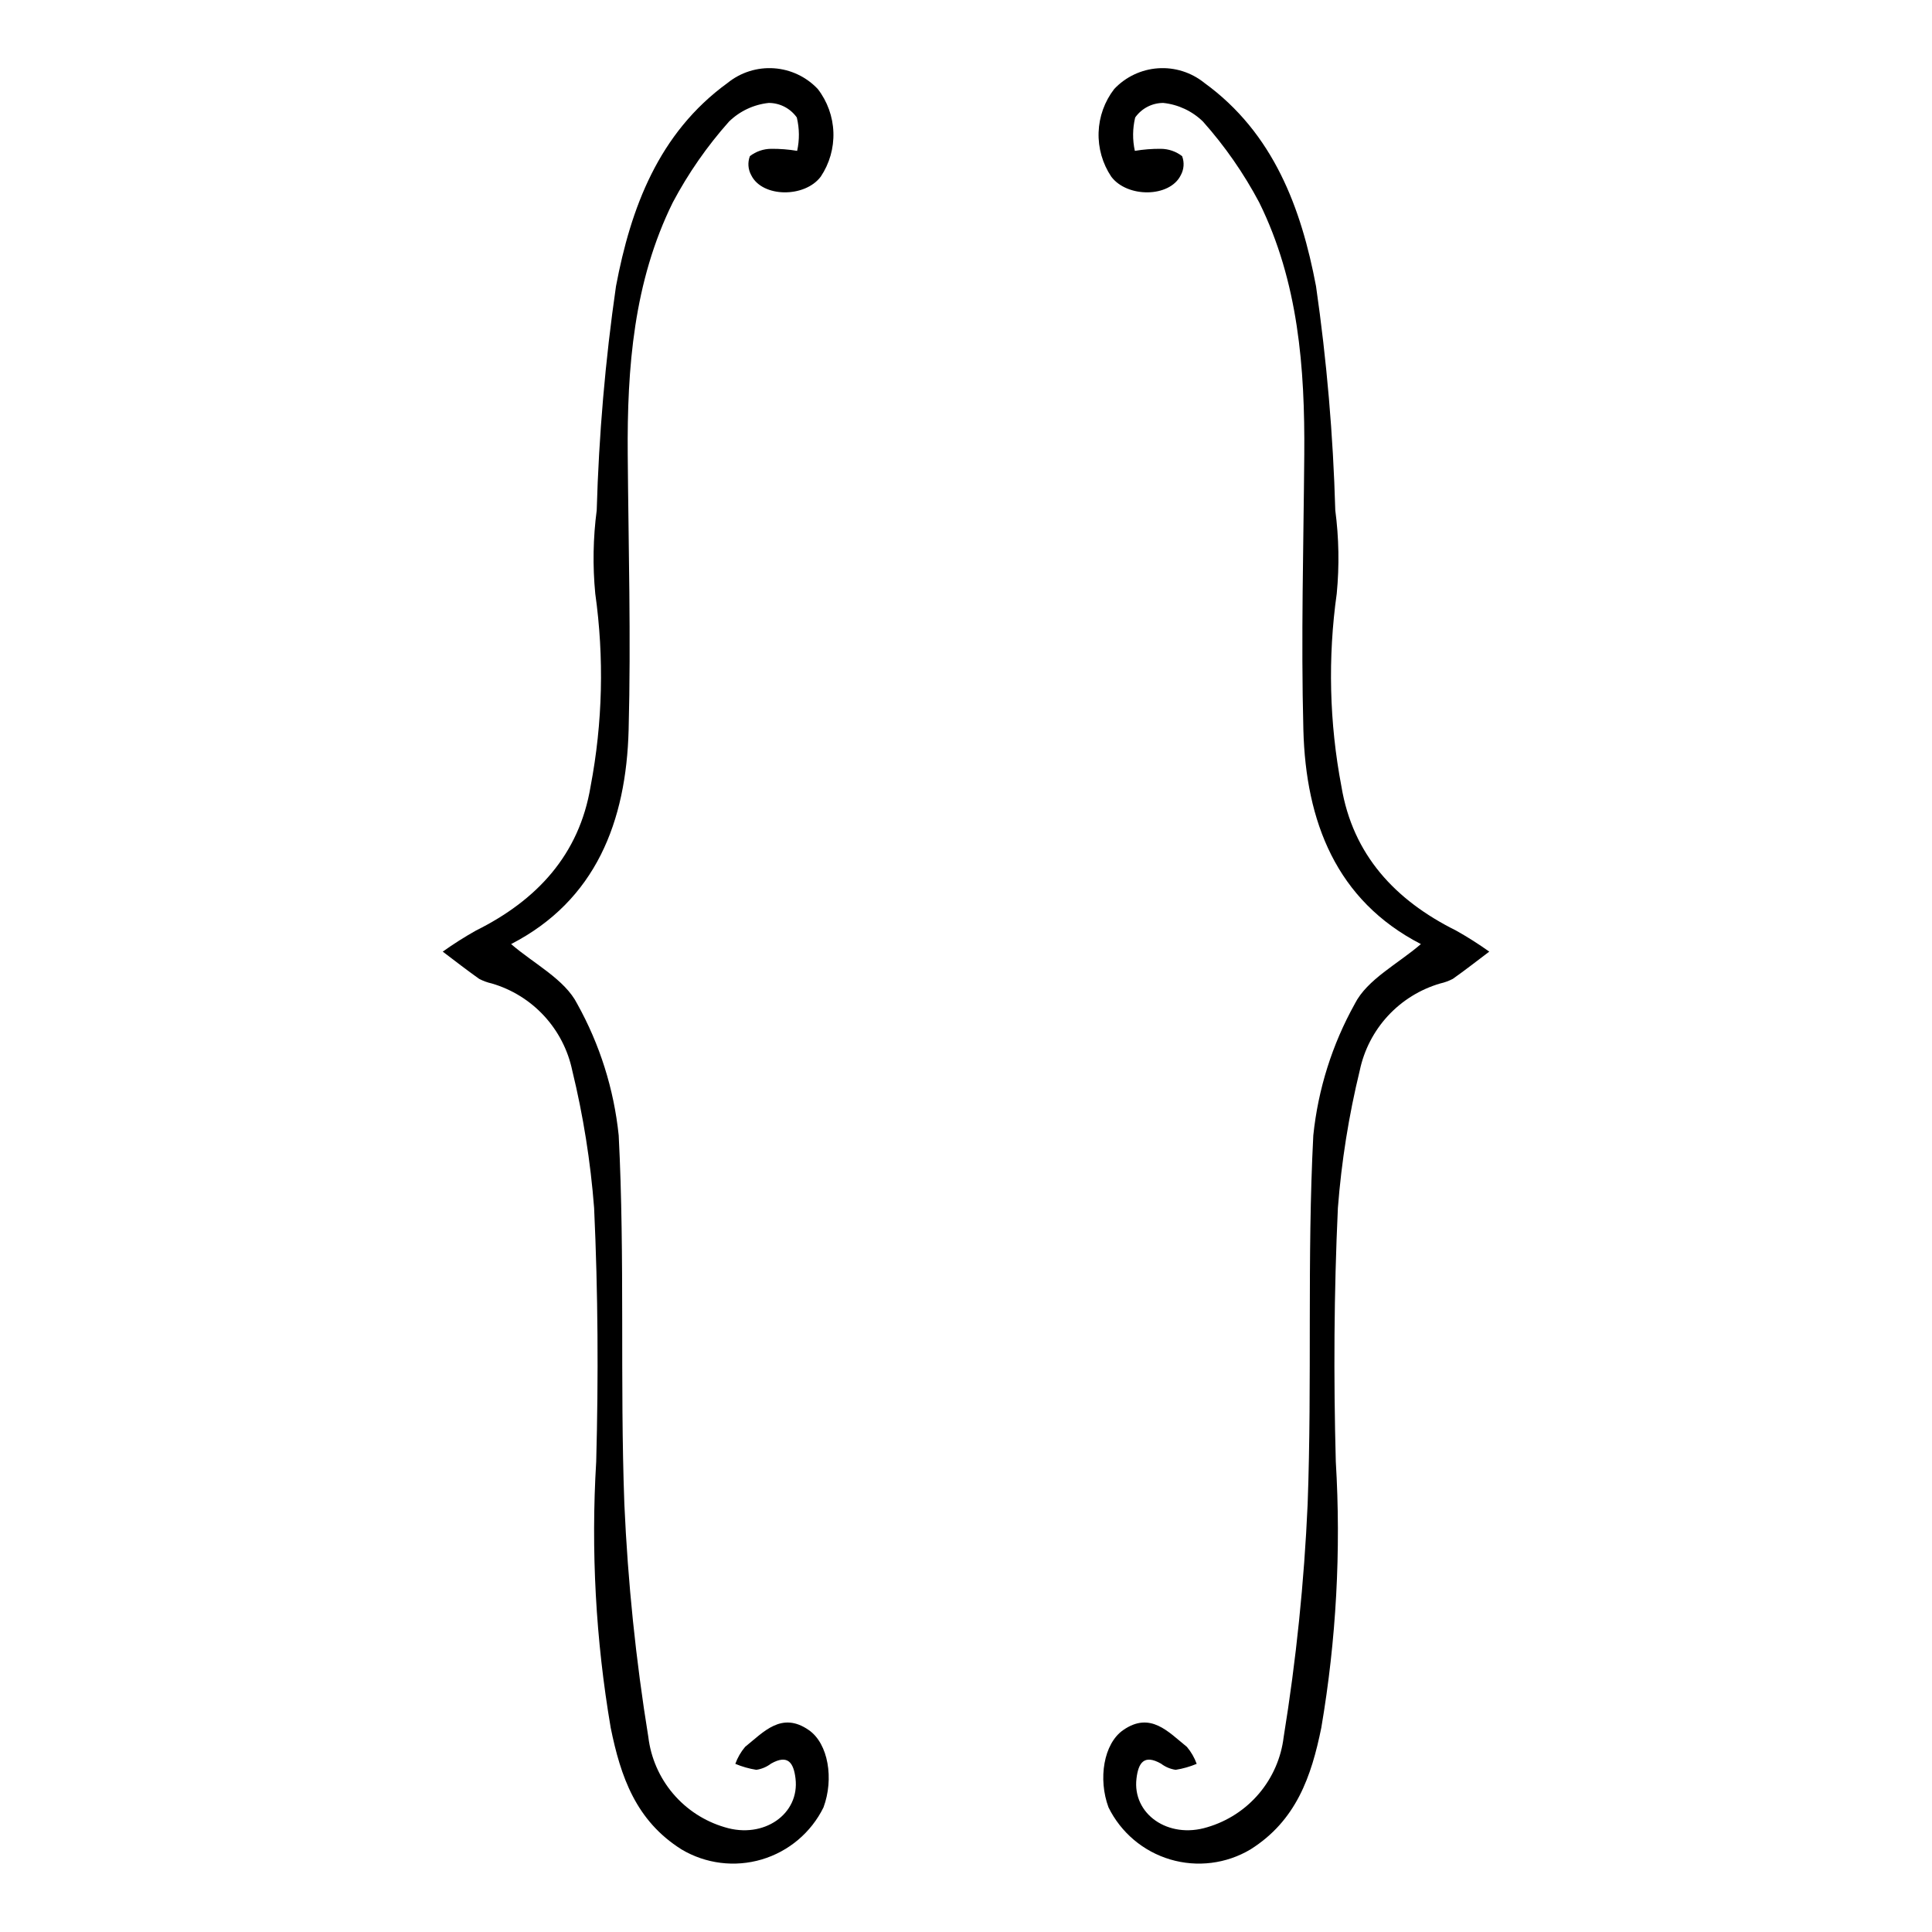
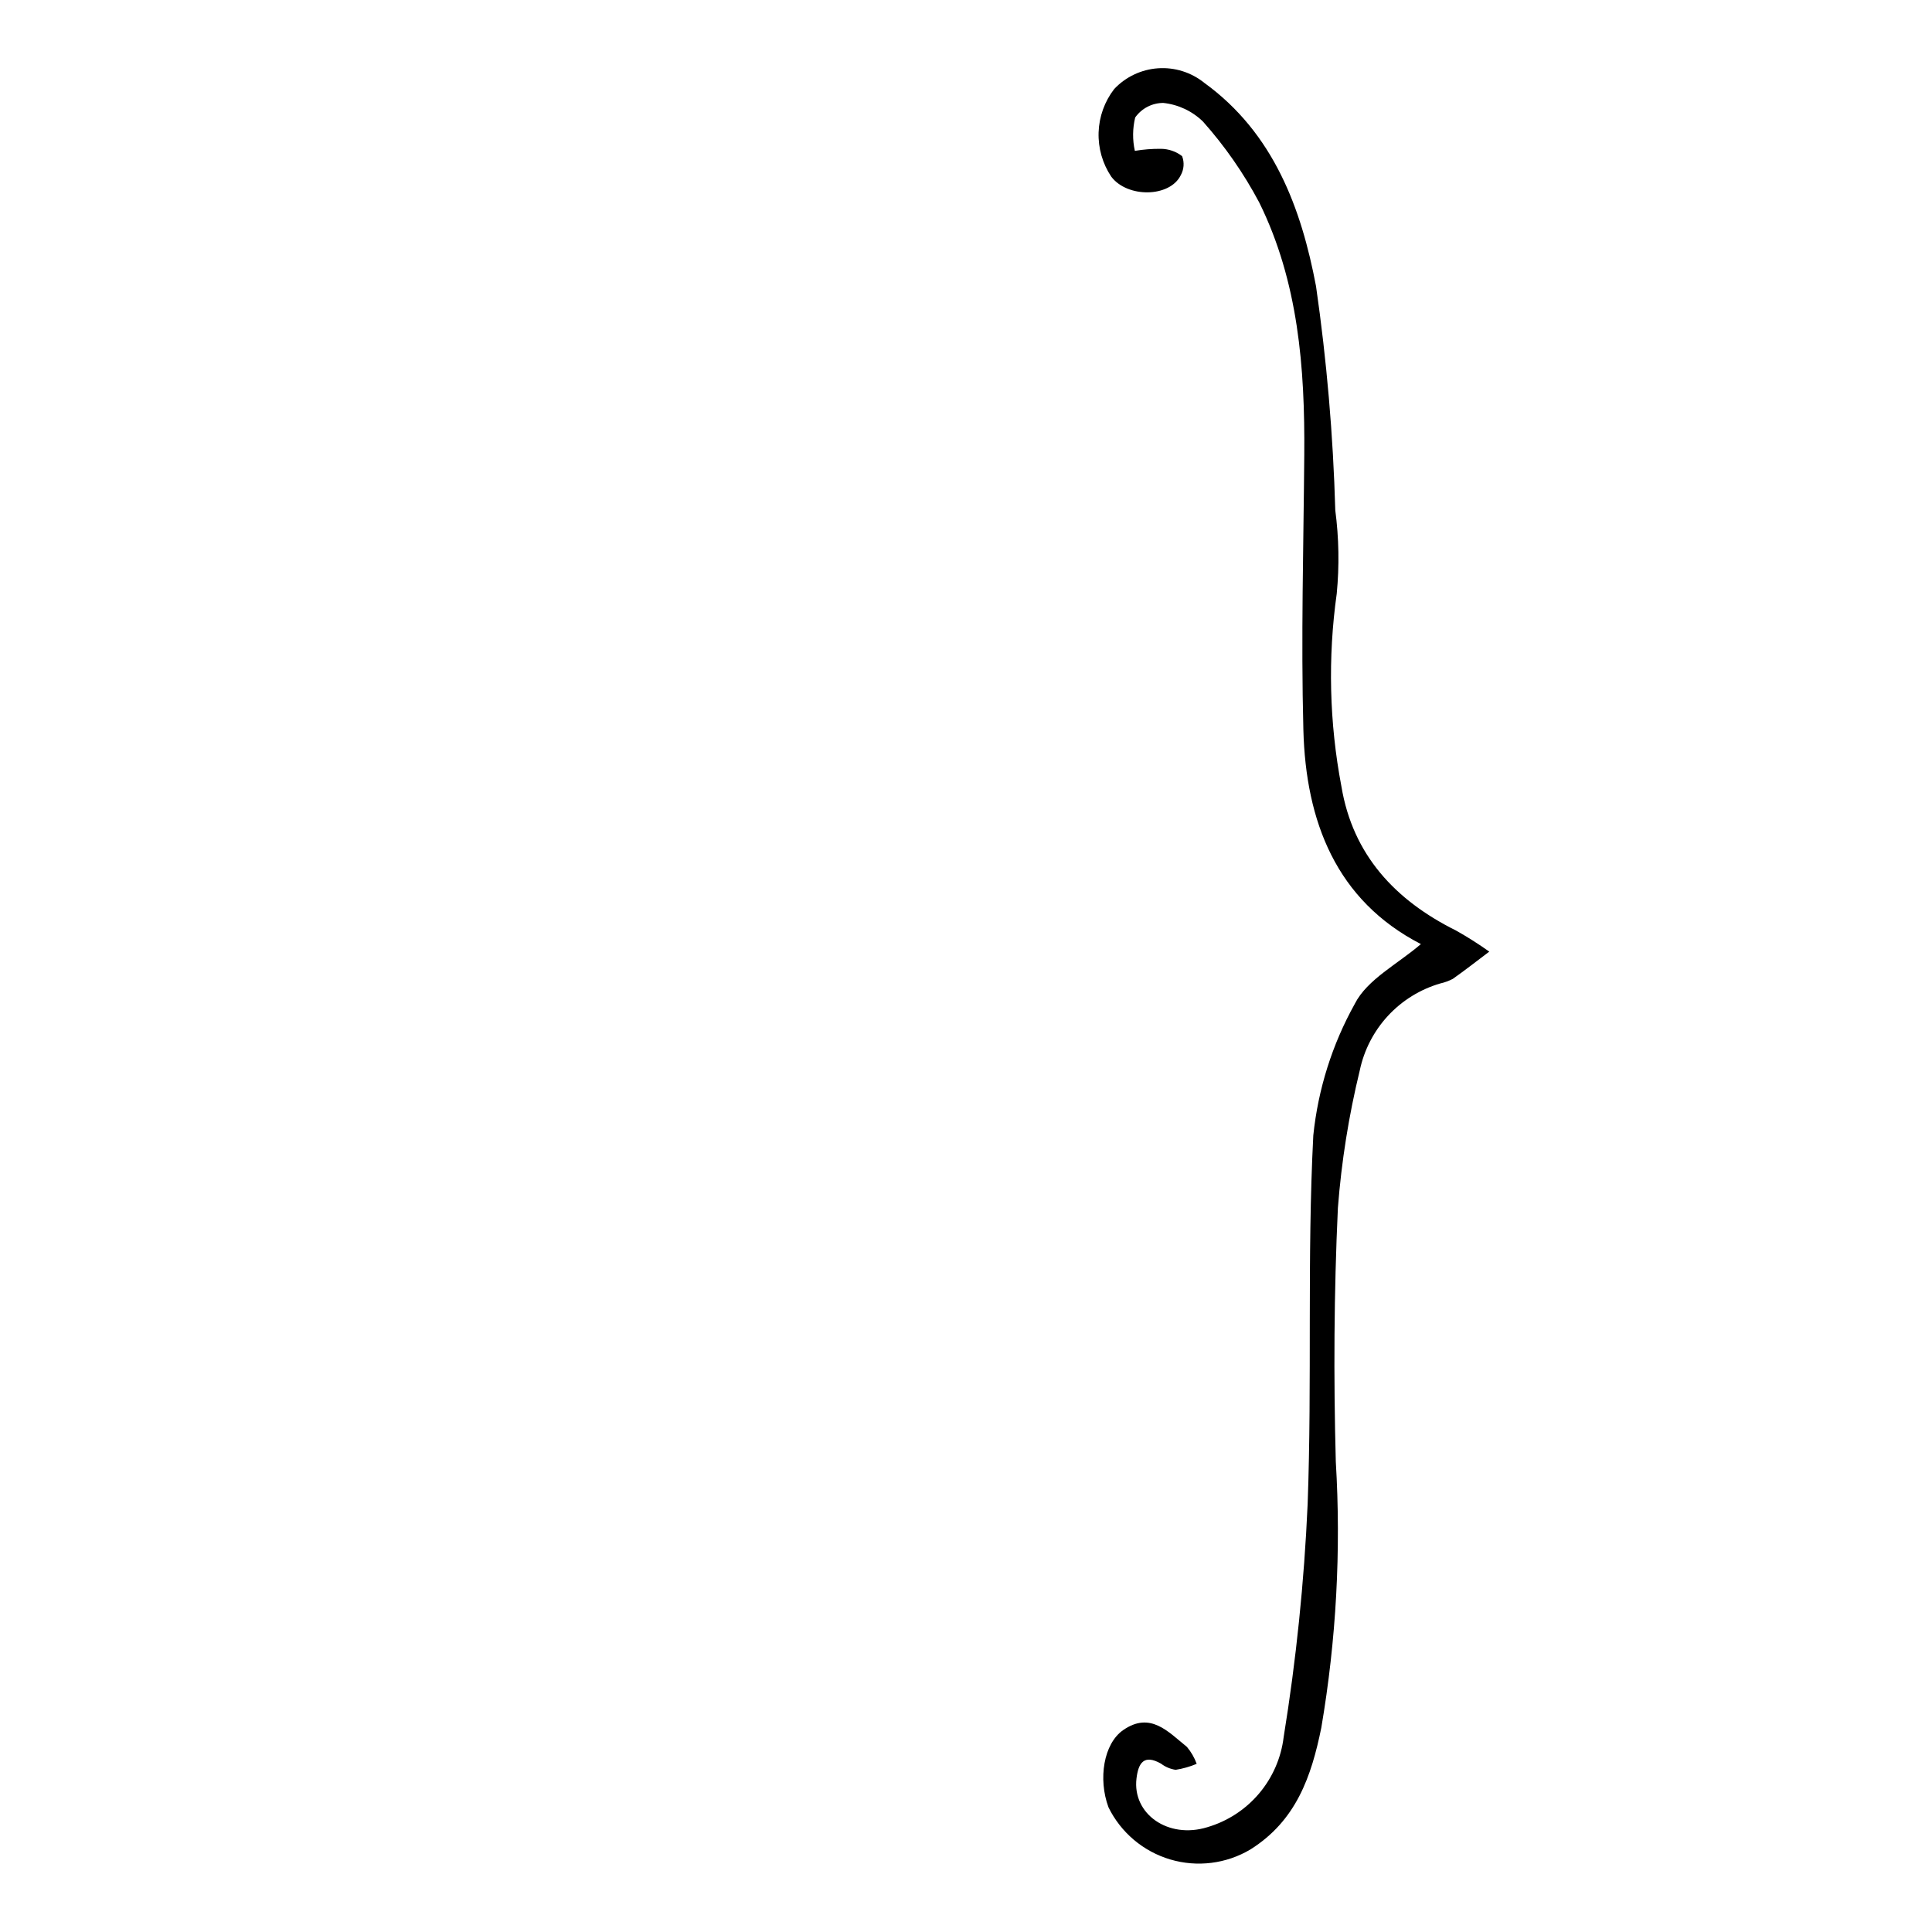
<svg xmlns="http://www.w3.org/2000/svg" fill="#000000" width="800px" height="800px" version="1.1" viewBox="144 144 512 512">
  <g>
-     <path d="m279.45 394.19c6.07 5.254 14.215 9.324 17.523 15.844 5.988 10.754 9.727 22.613 10.988 34.855 1.676 32.504 0.305 65.152 1.5 97.691v0.004c0.918 20.691 3.039 41.312 6.356 61.758 0.668 5.523 2.941 10.73 6.539 14.977 3.598 4.246 8.359 7.344 13.699 8.91 10.359 3.195 19.902-3.504 18.762-12.926-0.492-4.074-1.957-6.5-6.508-3.914h0.004c-1.133 0.863-2.469 1.426-3.879 1.629-1.91-0.301-3.781-0.832-5.566-1.582 0.59-1.641 1.469-3.16 2.59-4.496 4.922-3.949 9.672-9.488 16.914-4.43 5.148 3.594 6.66 12.914 3.867 20.449l0.004 0.004c-3.293 6.688-9.227 11.691-16.371 13.812-7.144 2.117-14.848 1.156-21.254-2.656-12.129-7.633-16.145-19.328-18.773-32.234-3.973-23.297-5.262-46.973-3.844-70.562 0.602-22.391 0.484-44.848-0.555-67.215-0.945-12.277-2.883-24.461-5.797-36.426-1.133-5.414-3.715-10.414-7.469-14.477-3.754-4.059-8.539-7.023-13.848-8.574-1.164-0.262-2.289-0.672-3.348-1.223-3.281-2.312-6.445-4.801-9.656-7.219h0.004c2.832-2.019 5.777-3.887 8.812-5.59 16.109-8.016 27.355-20.047 30.367-38.191 3.207-16.852 3.625-34.113 1.238-51.102-0.707-7.356-0.578-14.762 0.387-22.086 0.562-19.871 2.266-39.691 5.106-59.363 3.898-20.617 11.227-40.582 29.613-53.906h-0.004c3.457-2.785 7.836-4.16 12.262-3.856s8.57 2.266 11.613 5.496c2.547 3.301 3.992 7.32 4.133 11.484 0.141 4.168-1.031 8.273-3.352 11.738-4.266 5.664-15.488 5.539-18.406-0.355-0.871-1.555-1.004-3.414-0.371-5.078 1.613-1.246 3.59-1.926 5.629-1.941 2.309-0.023 4.617 0.16 6.894 0.539 0.645-2.914 0.613-5.941-0.09-8.844-1.707-2.414-4.481-3.852-7.438-3.856-3.961 0.414-7.668 2.156-10.523 4.934-5.805 6.519-10.809 13.715-14.902 21.43-10.375 21.016-12.133 43.82-11.945 66.871 0.195 24.301 0.875 48.617 0.238 72.895-0.637 24.301-8.699 45.215-31.145 56.781z" />
    <path d="m520.55 394.19c-6.07 5.254-14.215 9.324-17.523 15.844h0.004c-5.988 10.754-9.727 22.613-10.992 34.855-1.676 32.504-0.305 65.152-1.5 97.691v0.004c-0.918 20.691-3.039 41.312-6.356 61.758-0.668 5.523-2.938 10.73-6.535 14.977-3.598 4.246-8.363 7.344-13.703 8.91-10.359 3.195-19.902-3.504-18.762-12.926 0.492-4.074 1.957-6.5 6.508-3.914 1.129 0.863 2.465 1.426 3.875 1.629 1.91-0.301 3.781-0.832 5.566-1.582-0.59-1.641-1.465-3.16-2.59-4.496-4.922-3.949-9.672-9.488-16.914-4.43-5.148 3.594-6.66 12.914-3.867 20.449v0.004c3.289 6.688 9.223 11.691 16.367 13.812 7.144 2.117 14.852 1.156 21.254-2.656 12.129-7.633 16.145-19.328 18.773-32.234 3.973-23.297 5.266-46.973 3.844-70.562-0.602-22.391-0.484-44.848 0.555-67.215 0.945-12.277 2.883-24.461 5.797-36.426 1.137-5.414 3.715-10.414 7.469-14.477 3.754-4.059 8.539-7.023 13.848-8.574 1.164-0.262 2.289-0.672 3.348-1.223 3.281-2.312 6.445-4.801 9.656-7.219-2.836-2.019-5.777-3.887-8.816-5.59-16.109-8.016-27.355-20.047-30.367-38.191-3.207-16.852-3.625-34.113-1.238-51.102 0.707-7.356 0.578-14.762-0.387-22.086-0.559-19.871-2.266-39.691-5.102-59.363-3.898-20.617-11.227-40.582-29.613-53.906-3.457-2.785-7.832-4.16-12.258-3.856s-8.574 2.266-11.617 5.496c-2.547 3.301-3.992 7.32-4.133 11.484-0.137 4.168 1.035 8.273 3.352 11.738 4.266 5.664 15.488 5.539 18.406-0.355 0.871-1.555 1.008-3.414 0.371-5.078-1.613-1.246-3.59-1.926-5.629-1.941-2.309-0.023-4.613 0.16-6.894 0.539-0.645-2.914-0.613-5.941 0.09-8.844 1.707-2.414 4.481-3.852 7.438-3.856 3.961 0.414 7.668 2.156 10.523 4.934 5.805 6.519 10.809 13.715 14.902 21.43 10.375 21.016 12.133 43.82 11.945 66.871-0.195 24.301-0.875 48.617-0.238 72.895 0.637 24.301 8.703 45.215 31.145 56.781z" />
  </g>
</svg>